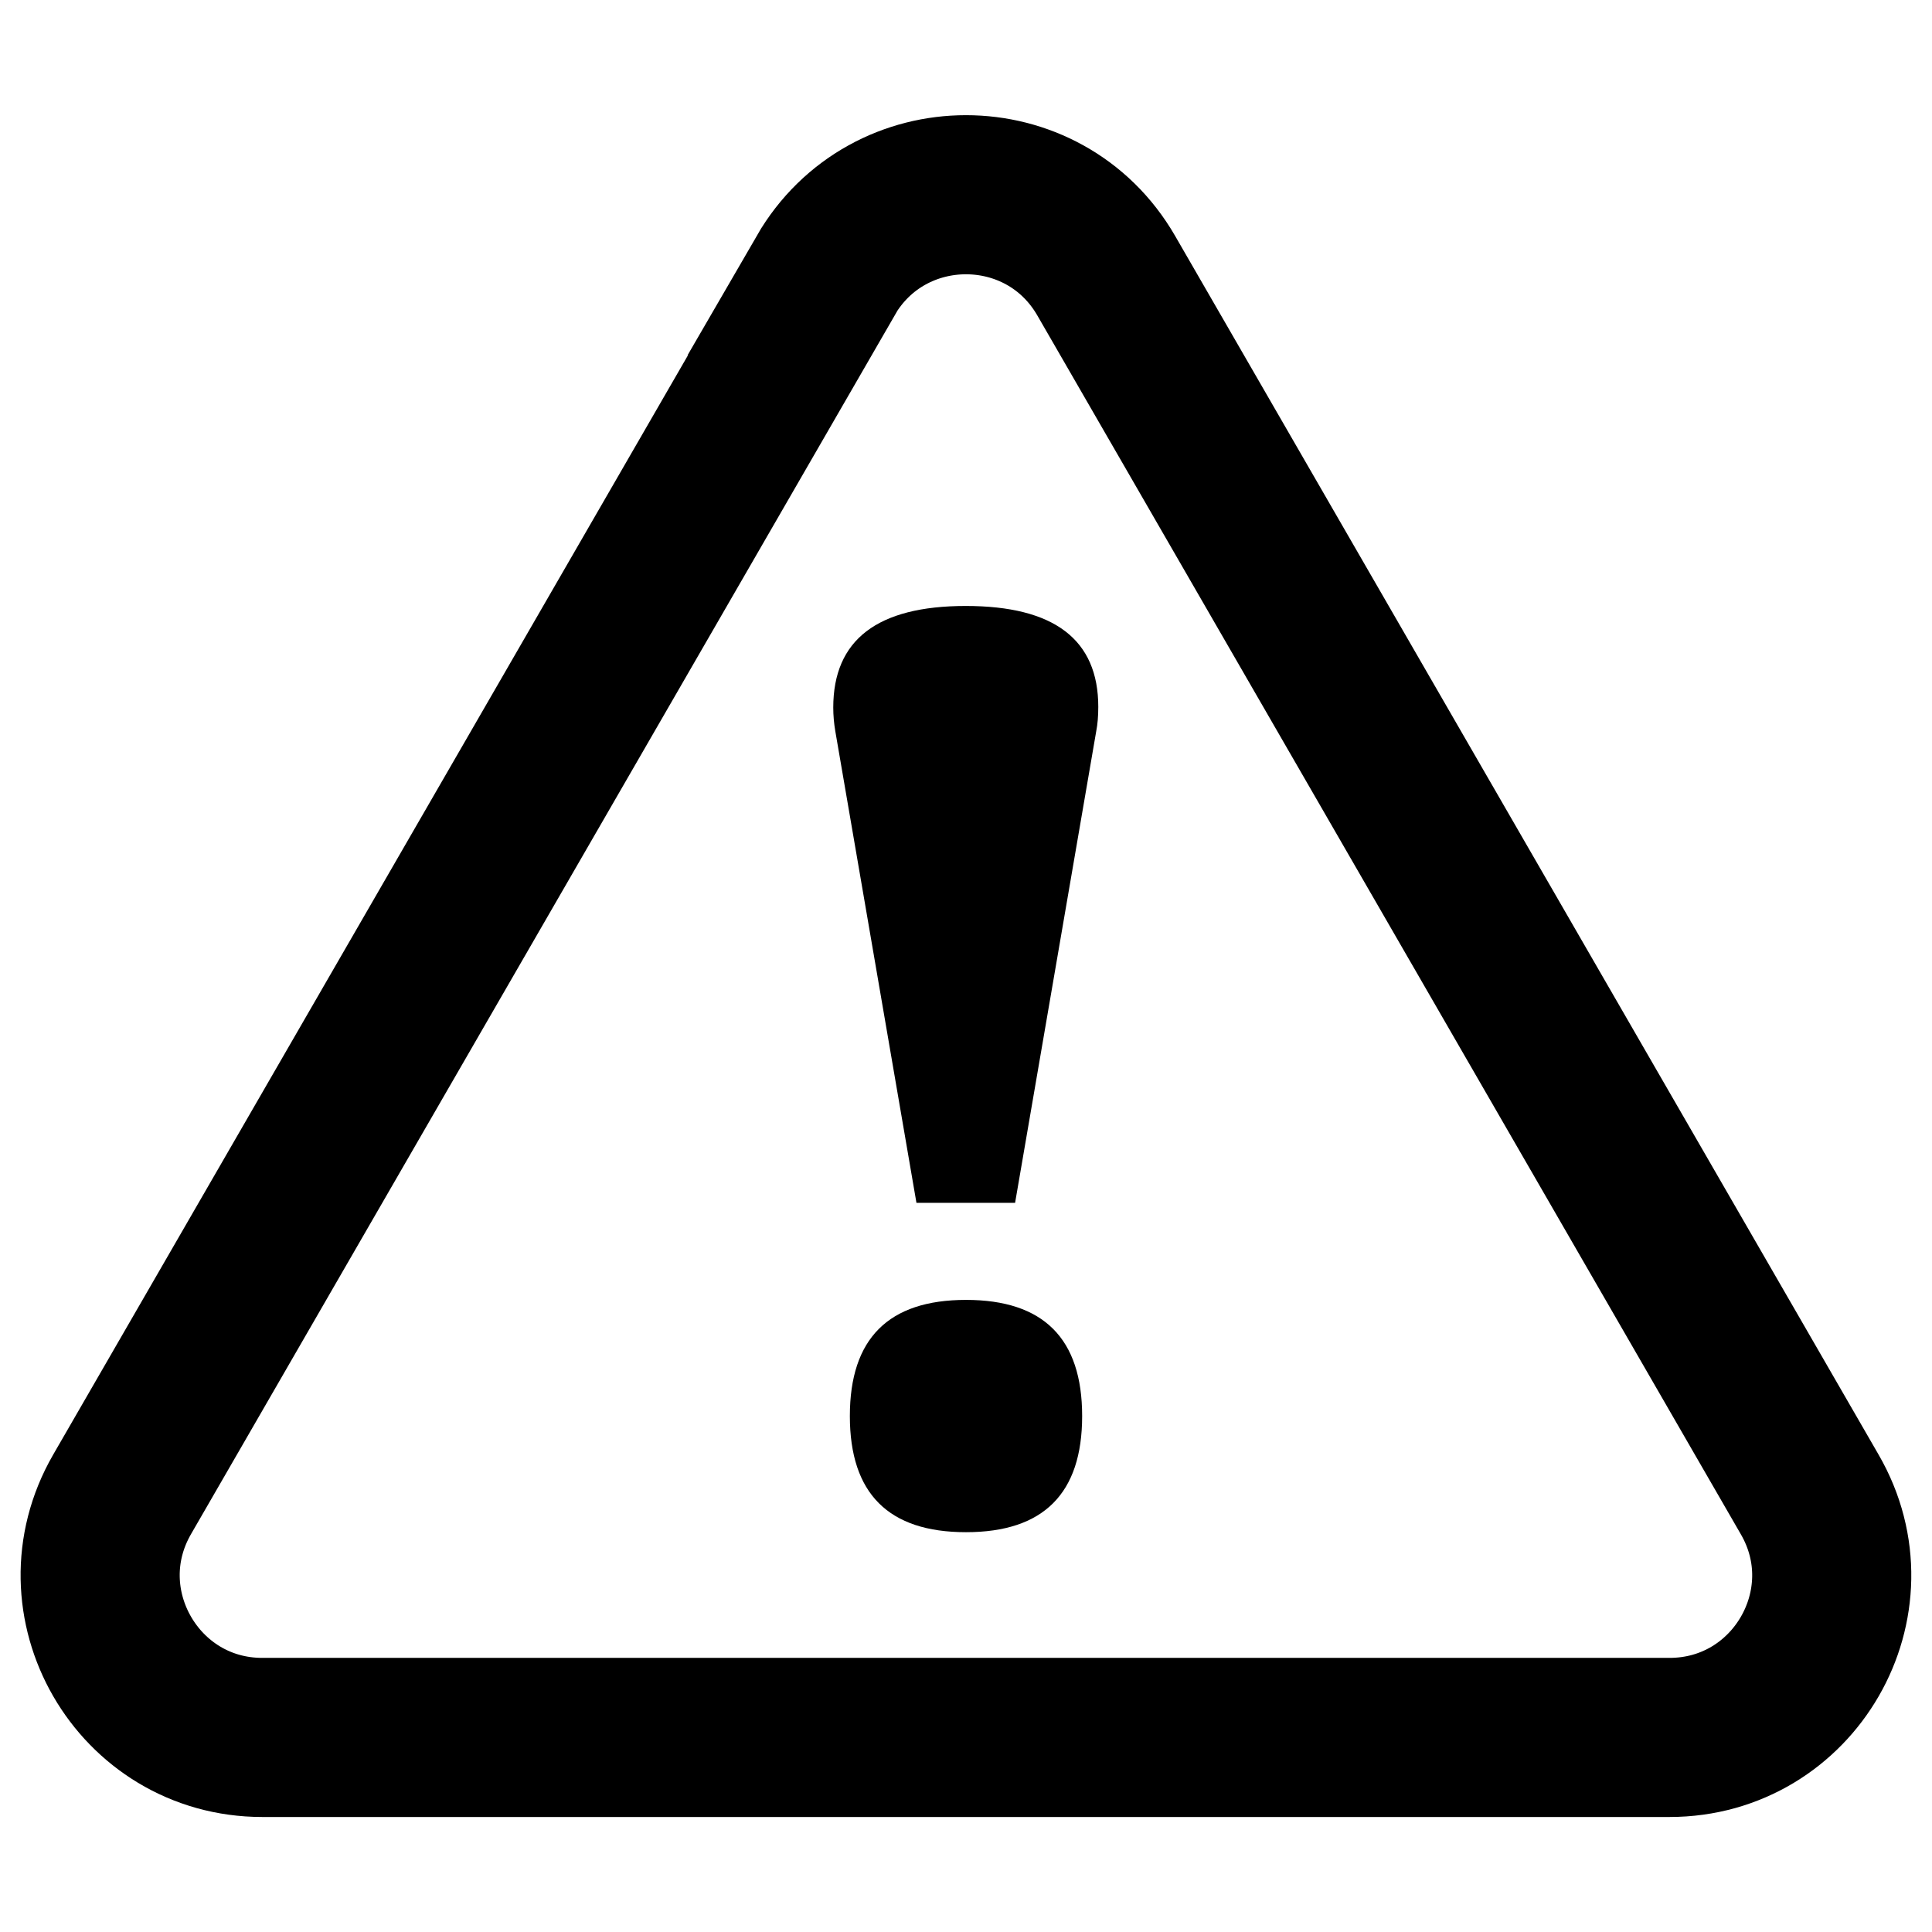
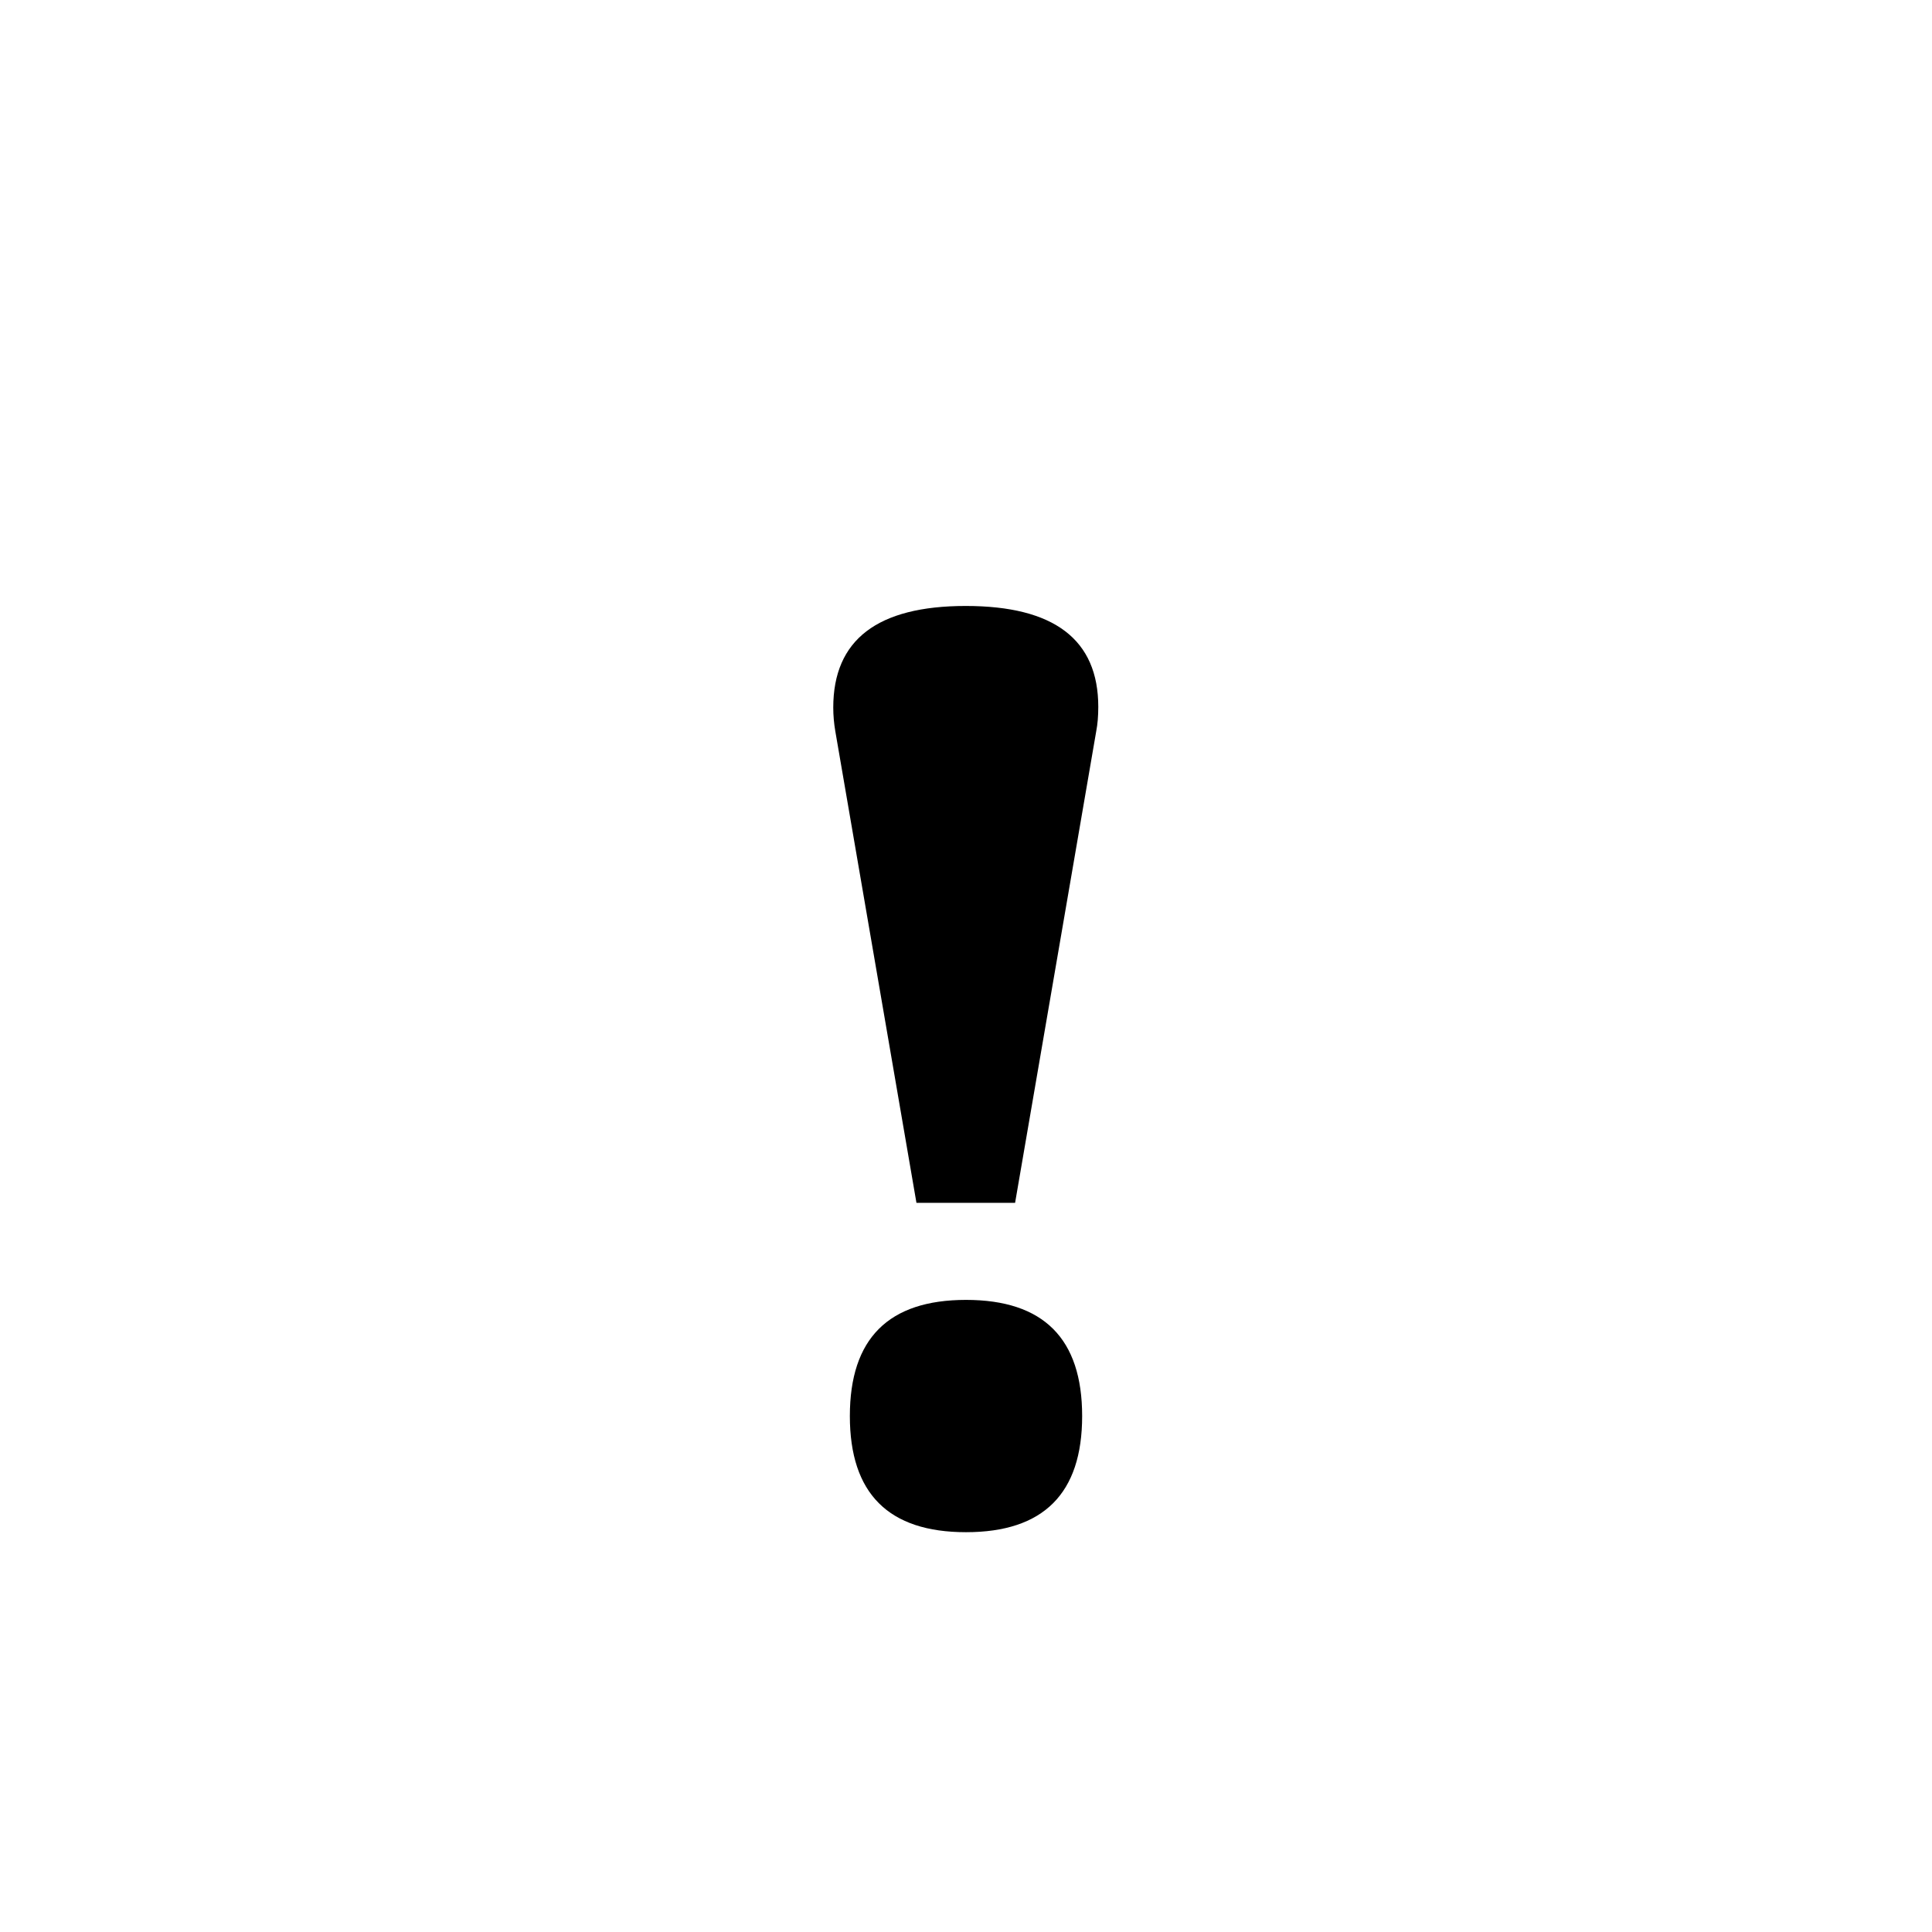
<svg xmlns="http://www.w3.org/2000/svg" id="_圖層_1" data-name="圖層 1" viewBox="0 0 85 85">
-   <path d="M36.33,12.13L5.37,65.75c-2.74,4.75.69,10.69,6.17,10.69h61.91c5.49,0,8.92-5.94,6.17-10.69L48.67,12.13c-2.74-4.75-9.6-4.75-12.35,0Z" fill="none" stroke="#000" stroke-miterlimit="10" stroke-width="7" />
  <path d="M40.32,52.92l-3.57-20.75c-.06-.35-.09-.7-.09-1.04,0-2.98,1.94-4.47,5.83-4.47s5.83,1.48,5.83,4.44c0,.41-.03.76-.09,1.07l-3.57,20.75h-4.35ZM42.5,57.19c3.41,0,5.11,1.7,5.11,5.11s-1.7,5.11-5.11,5.11-5.11-1.7-5.11-5.11,1.7-5.11,5.11-5.11Z" />
</svg>